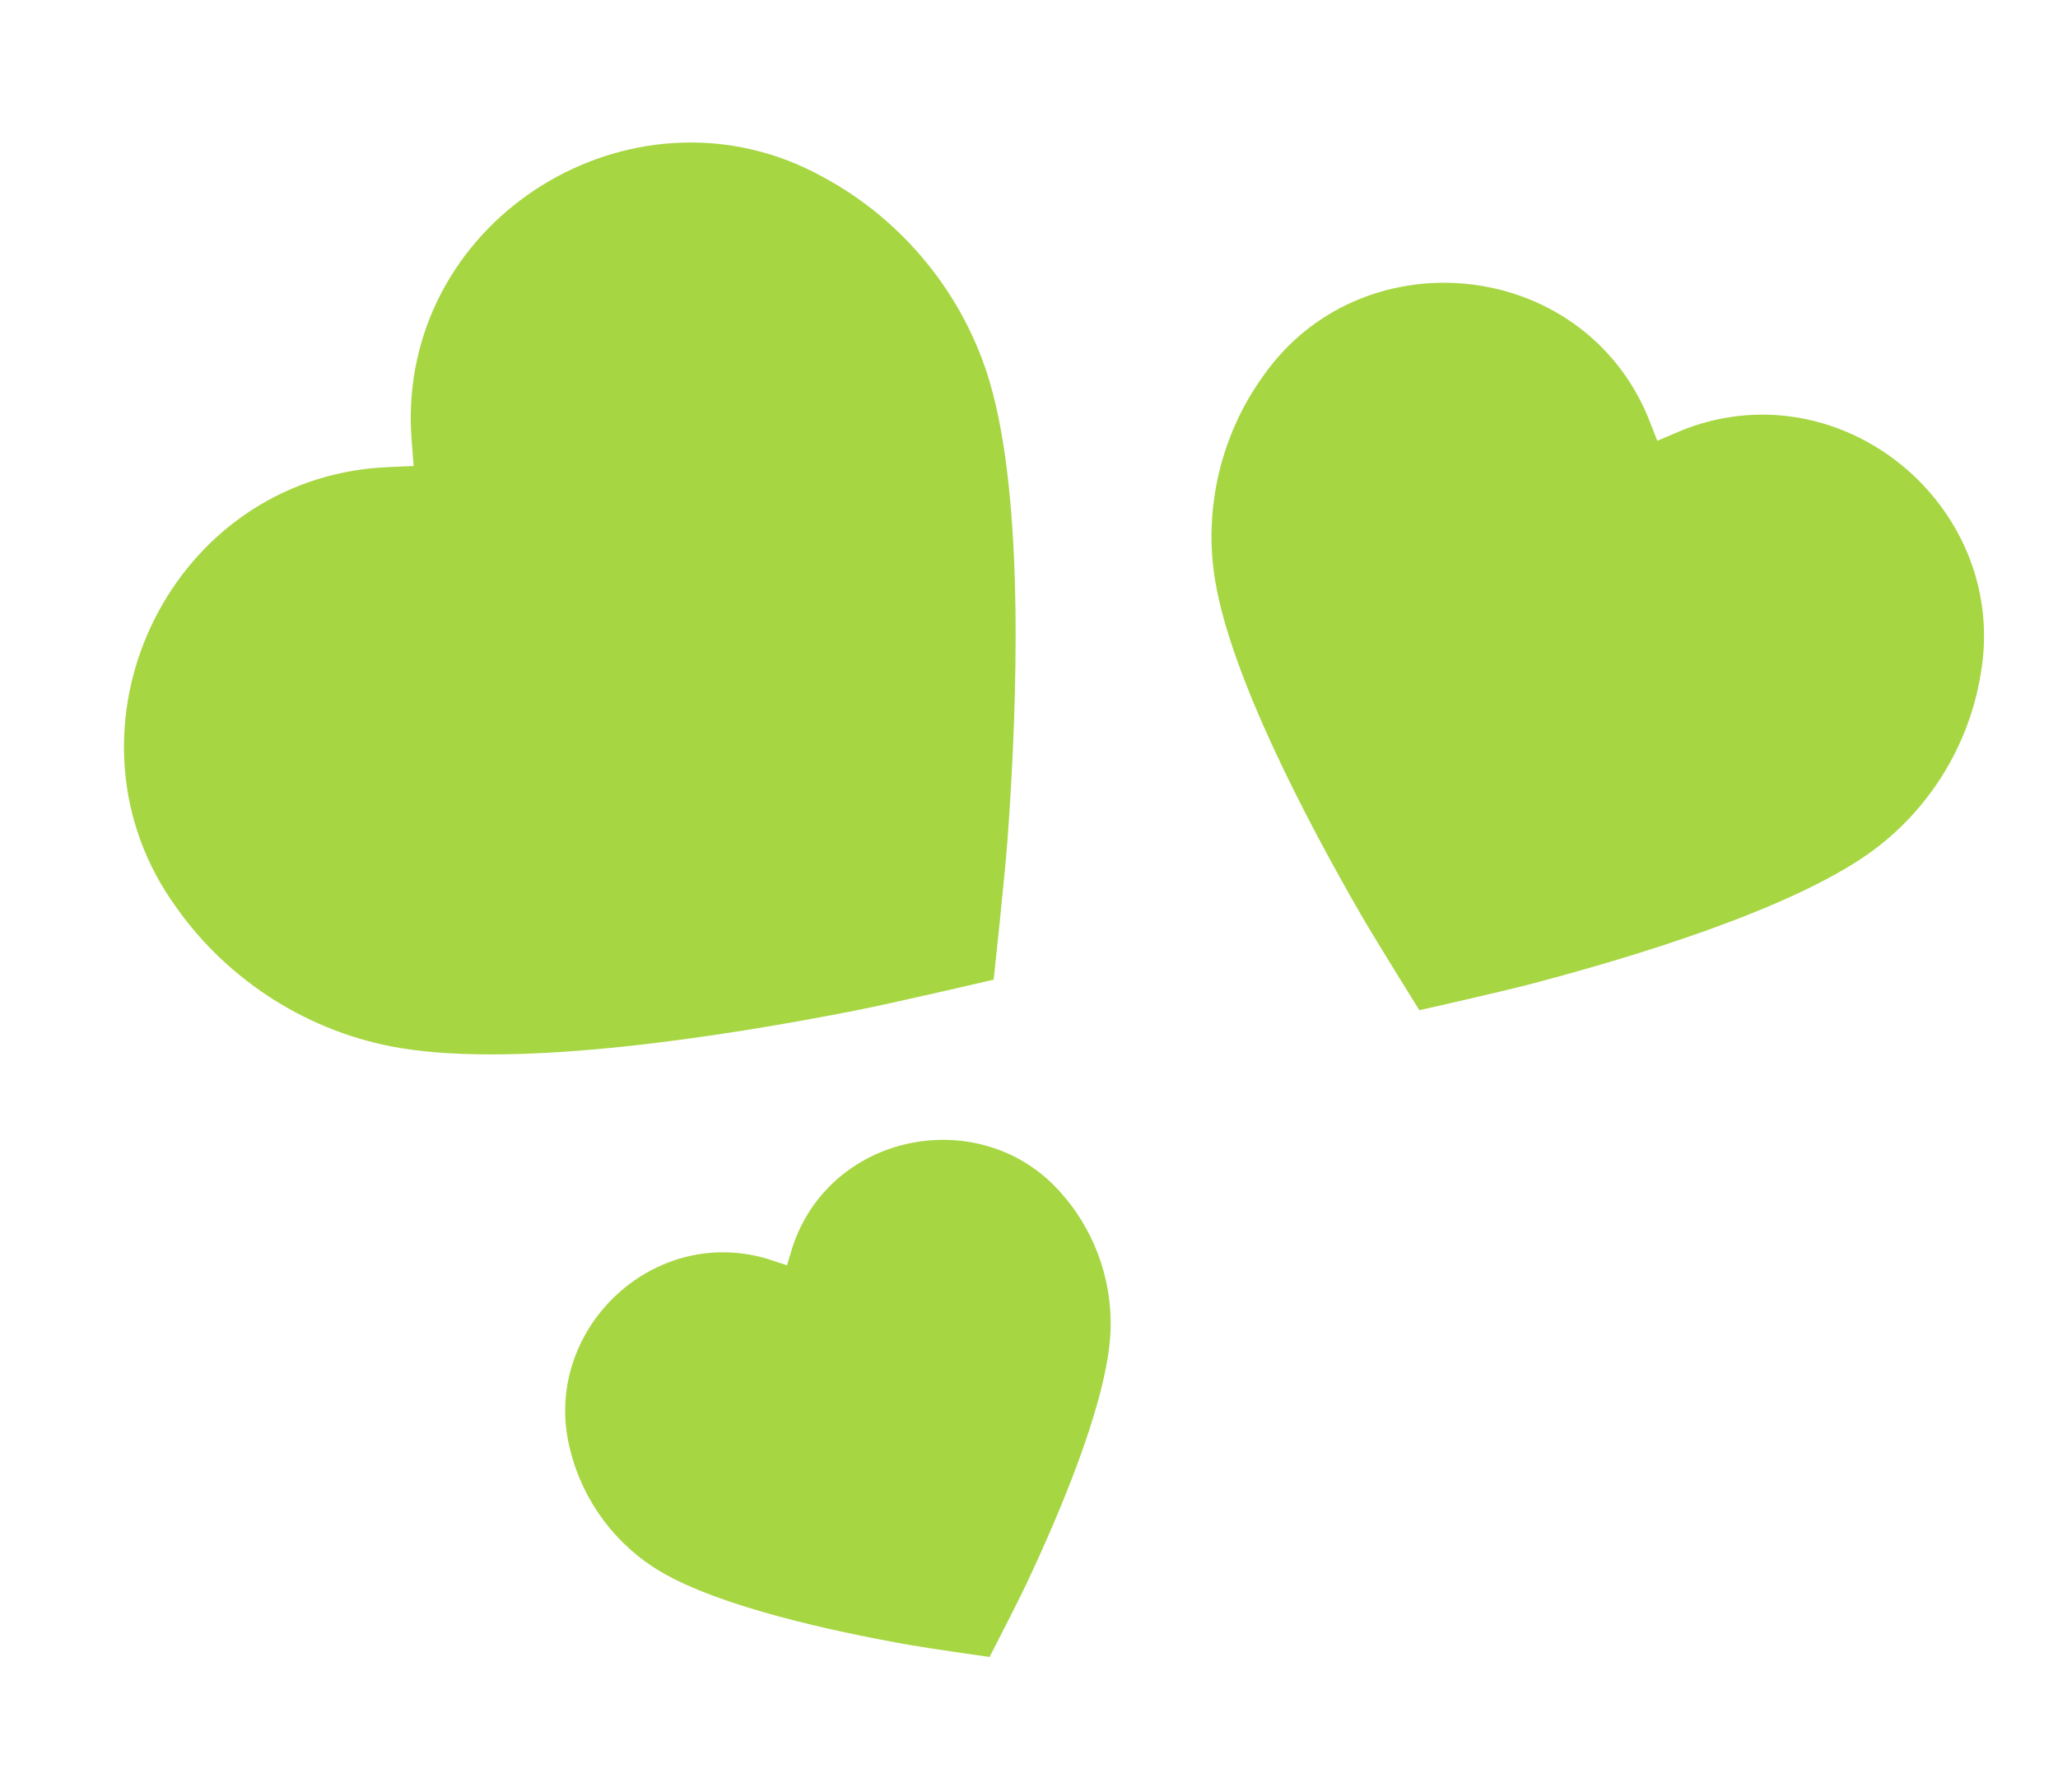
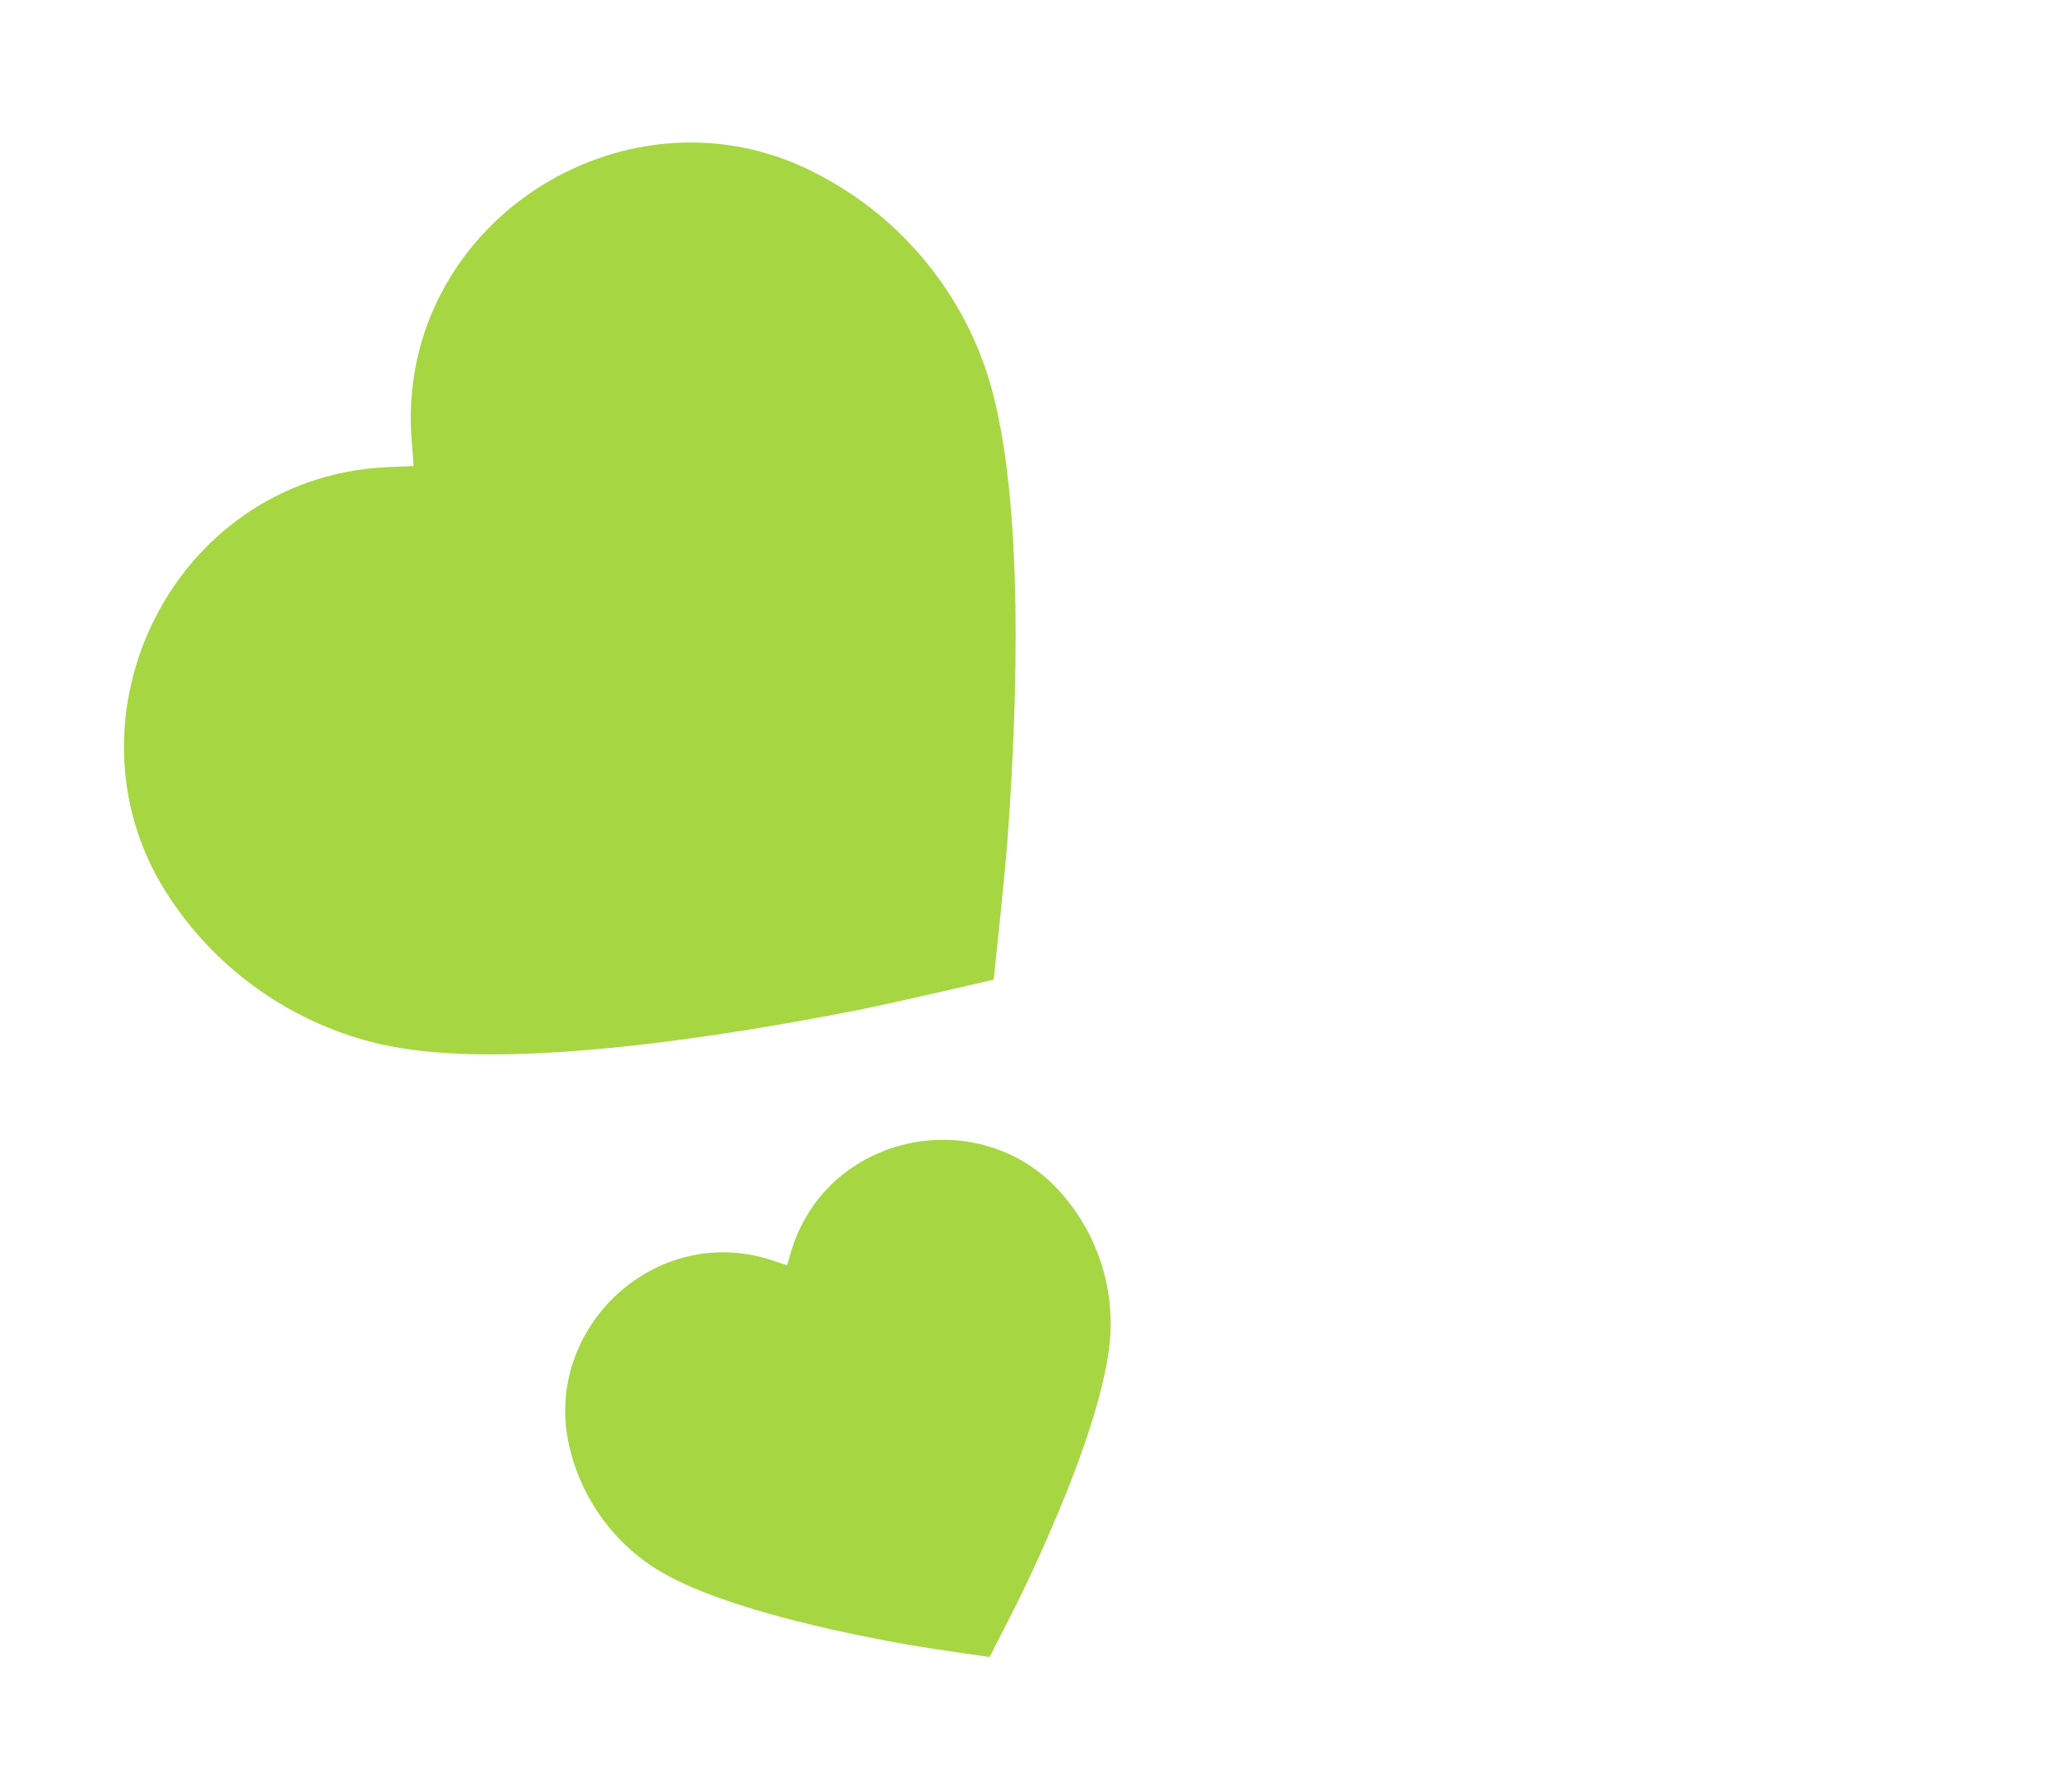
<svg xmlns="http://www.w3.org/2000/svg" width="62" height="54" viewBox="0 0 62 54" fill="none">
  <path d="M30.355 25.272C30.654 21.18 30.858 15.073 29.826 11.539C29.056 8.897 27.213 6.627 24.782 5.327C19.305 2.297 12.429 6.296 12.374 12.532C12.37 12.882 12.398 13.233 12.427 13.593C12.439 13.74 12.451 13.888 12.461 14.039C12.31 14.047 12.161 14.053 12.014 14.059C11.653 14.074 11.301 14.089 10.955 14.135C4.771 14.943 1.632 22.252 5.301 27.323C6.885 29.579 9.361 31.134 12.077 31.578C15.71 32.176 21.748 31.236 25.773 30.445C26.895 30.224 29.936 29.516 29.936 29.516C29.936 29.516 30.271 26.412 30.355 25.272Z" fill="#A7D643" />
-   <path d="M46.067 29.659C49.229 28.831 53.885 27.413 56.283 25.726C58.077 24.465 59.313 22.492 59.668 20.325C60.541 15.417 55.758 11.263 51.043 12.827C50.778 12.914 50.521 13.025 50.257 13.14C50.149 13.186 50.041 13.233 49.929 13.28C49.884 13.168 49.841 13.058 49.799 12.948C49.695 12.68 49.594 12.419 49.469 12.169C47.269 7.716 40.952 7.231 38.074 11.302C36.781 13.076 36.246 15.343 36.61 17.505C37.094 20.397 39.357 24.706 40.989 27.537C41.444 28.326 42.76 30.436 42.76 30.436C42.76 30.436 45.186 29.89 46.067 29.659Z" fill="#A7D643" />
  <path d="M30.905 47.755C31.903 45.644 33.263 42.444 33.44 40.356C33.573 38.795 33.061 37.212 32.037 36.024C29.75 33.292 25.28 34.005 23.972 37.304C23.898 37.489 23.841 37.681 23.783 37.878C23.759 37.958 23.735 38.04 23.709 38.122C23.627 38.095 23.547 38.068 23.468 38.041C23.273 37.975 23.084 37.91 22.89 37.864C19.442 37.024 16.276 40.261 17.184 43.705C17.562 45.228 18.558 46.561 19.908 47.354C21.715 48.416 25.113 49.156 27.412 49.561C28.053 49.674 29.812 49.922 29.812 49.922C29.812 49.922 30.627 48.343 30.905 47.755Z" fill="#A7D643" />
</svg>